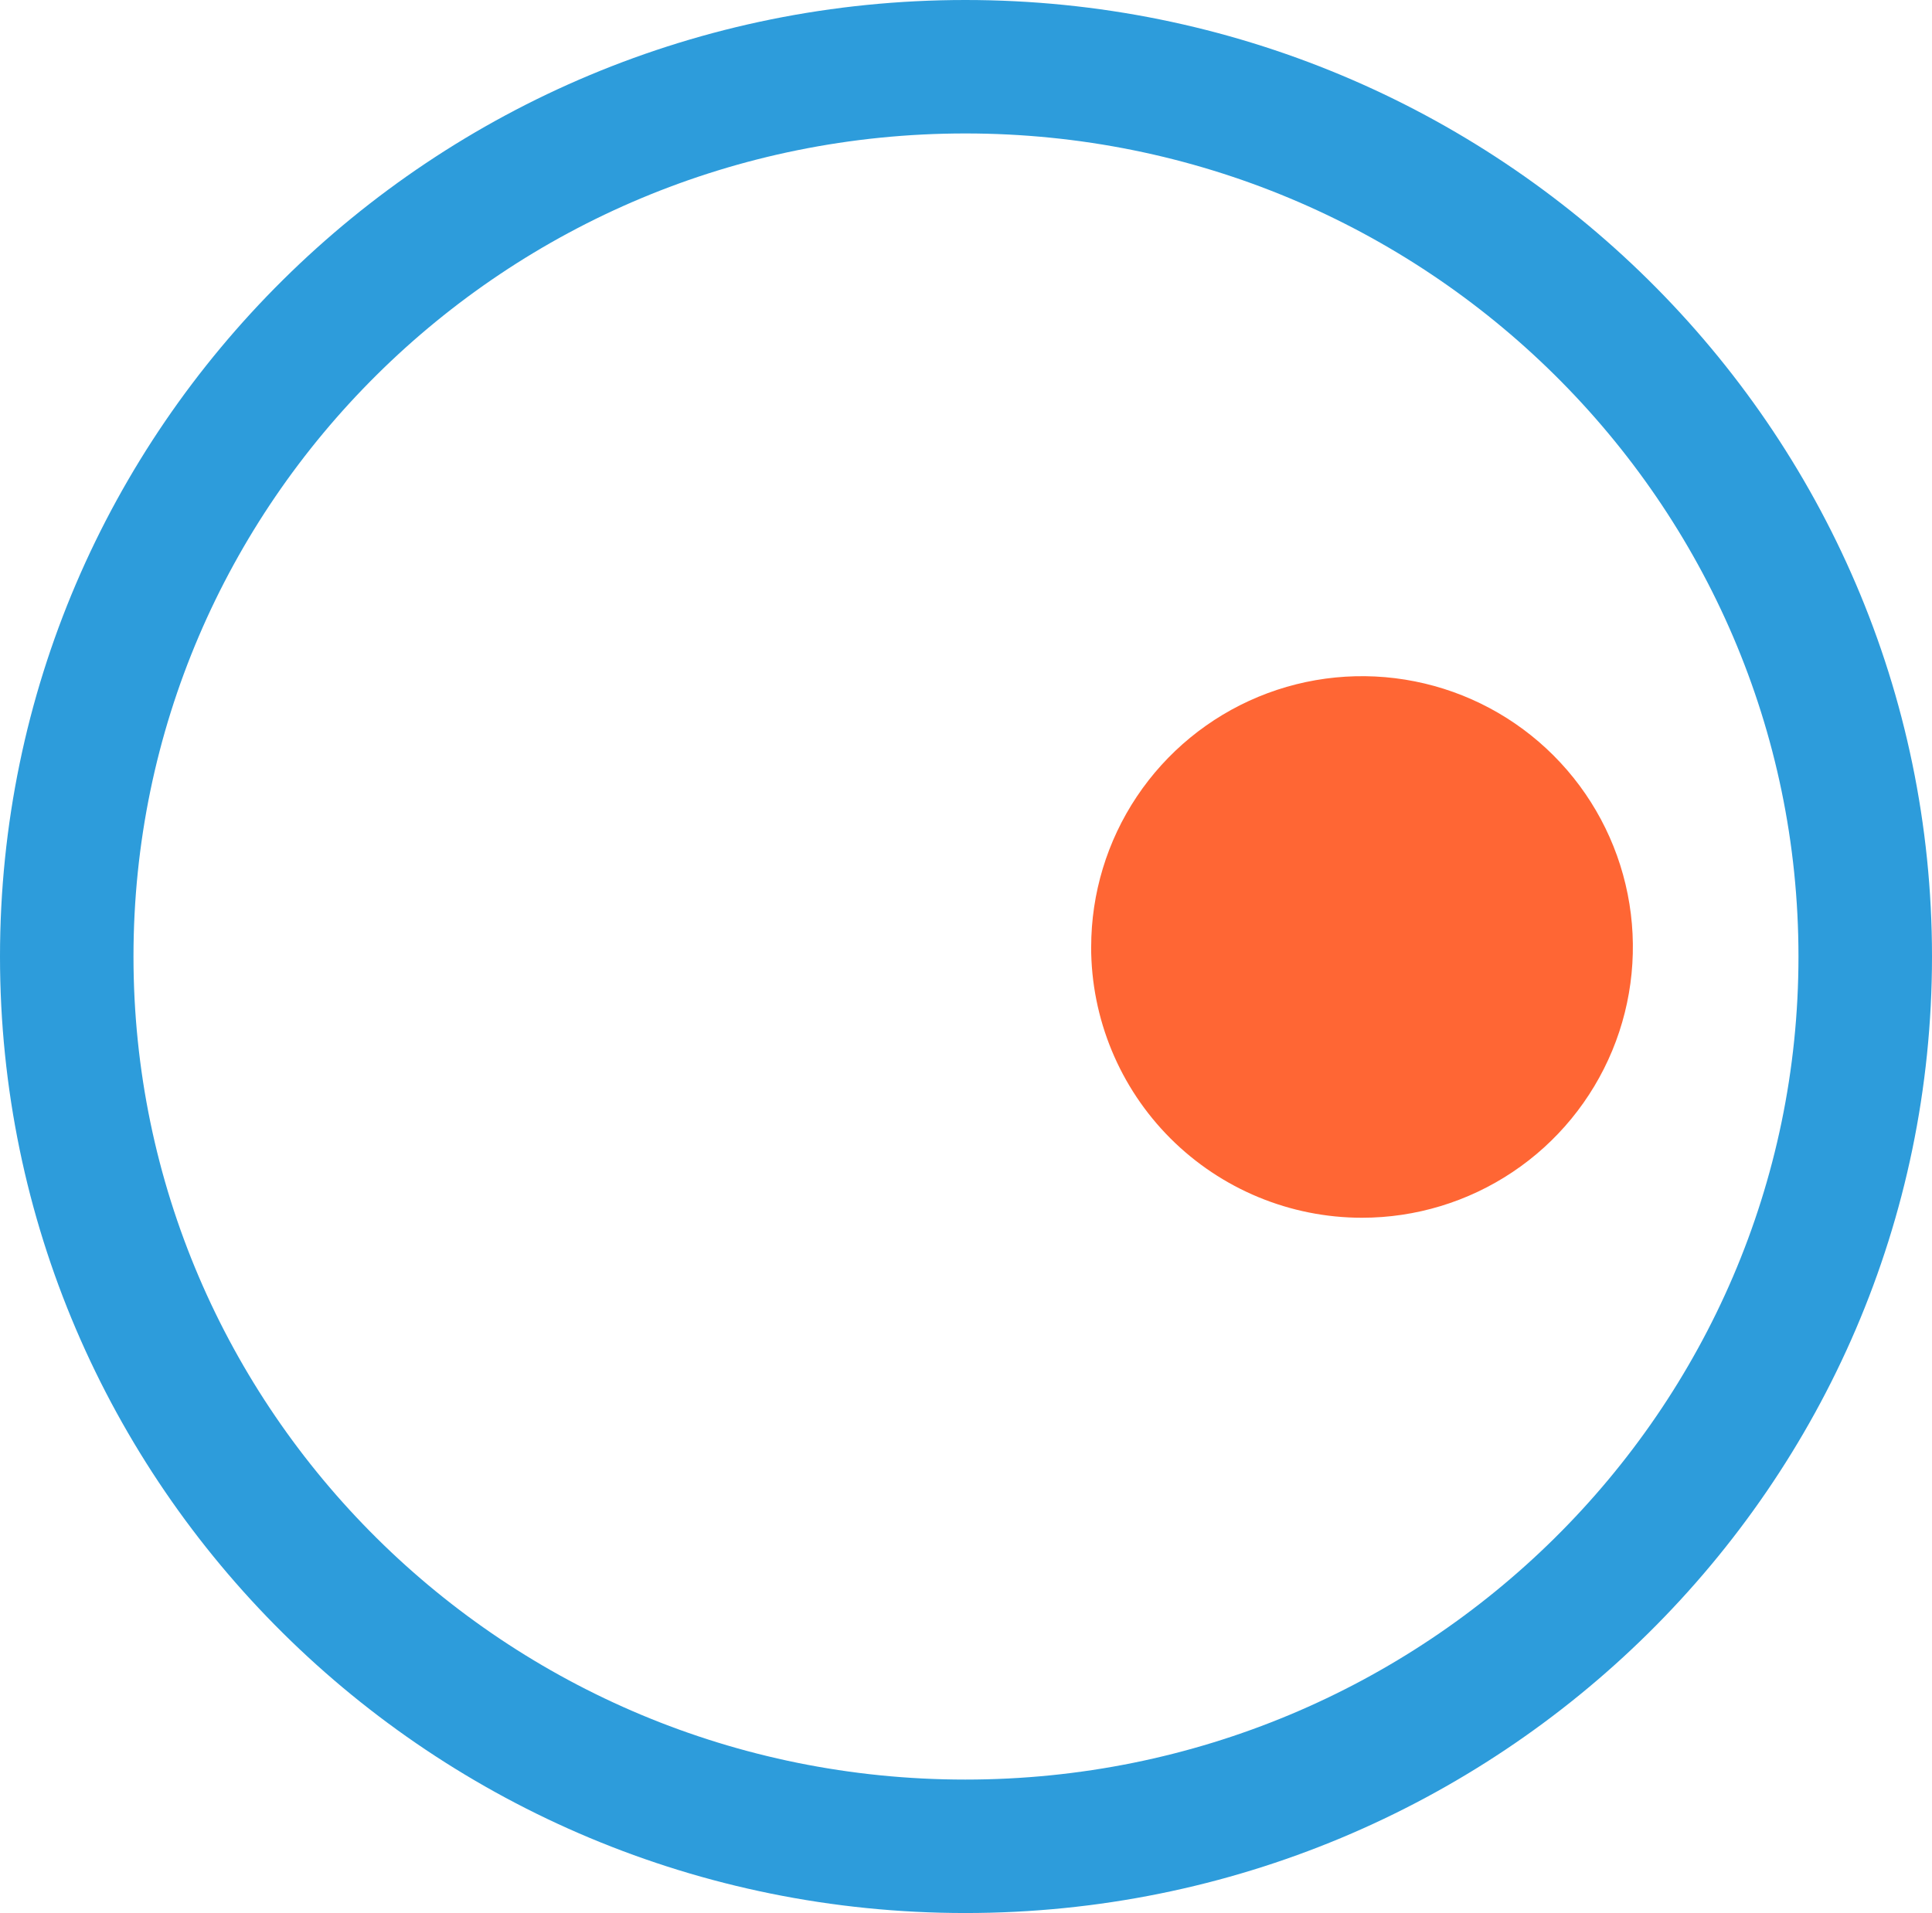
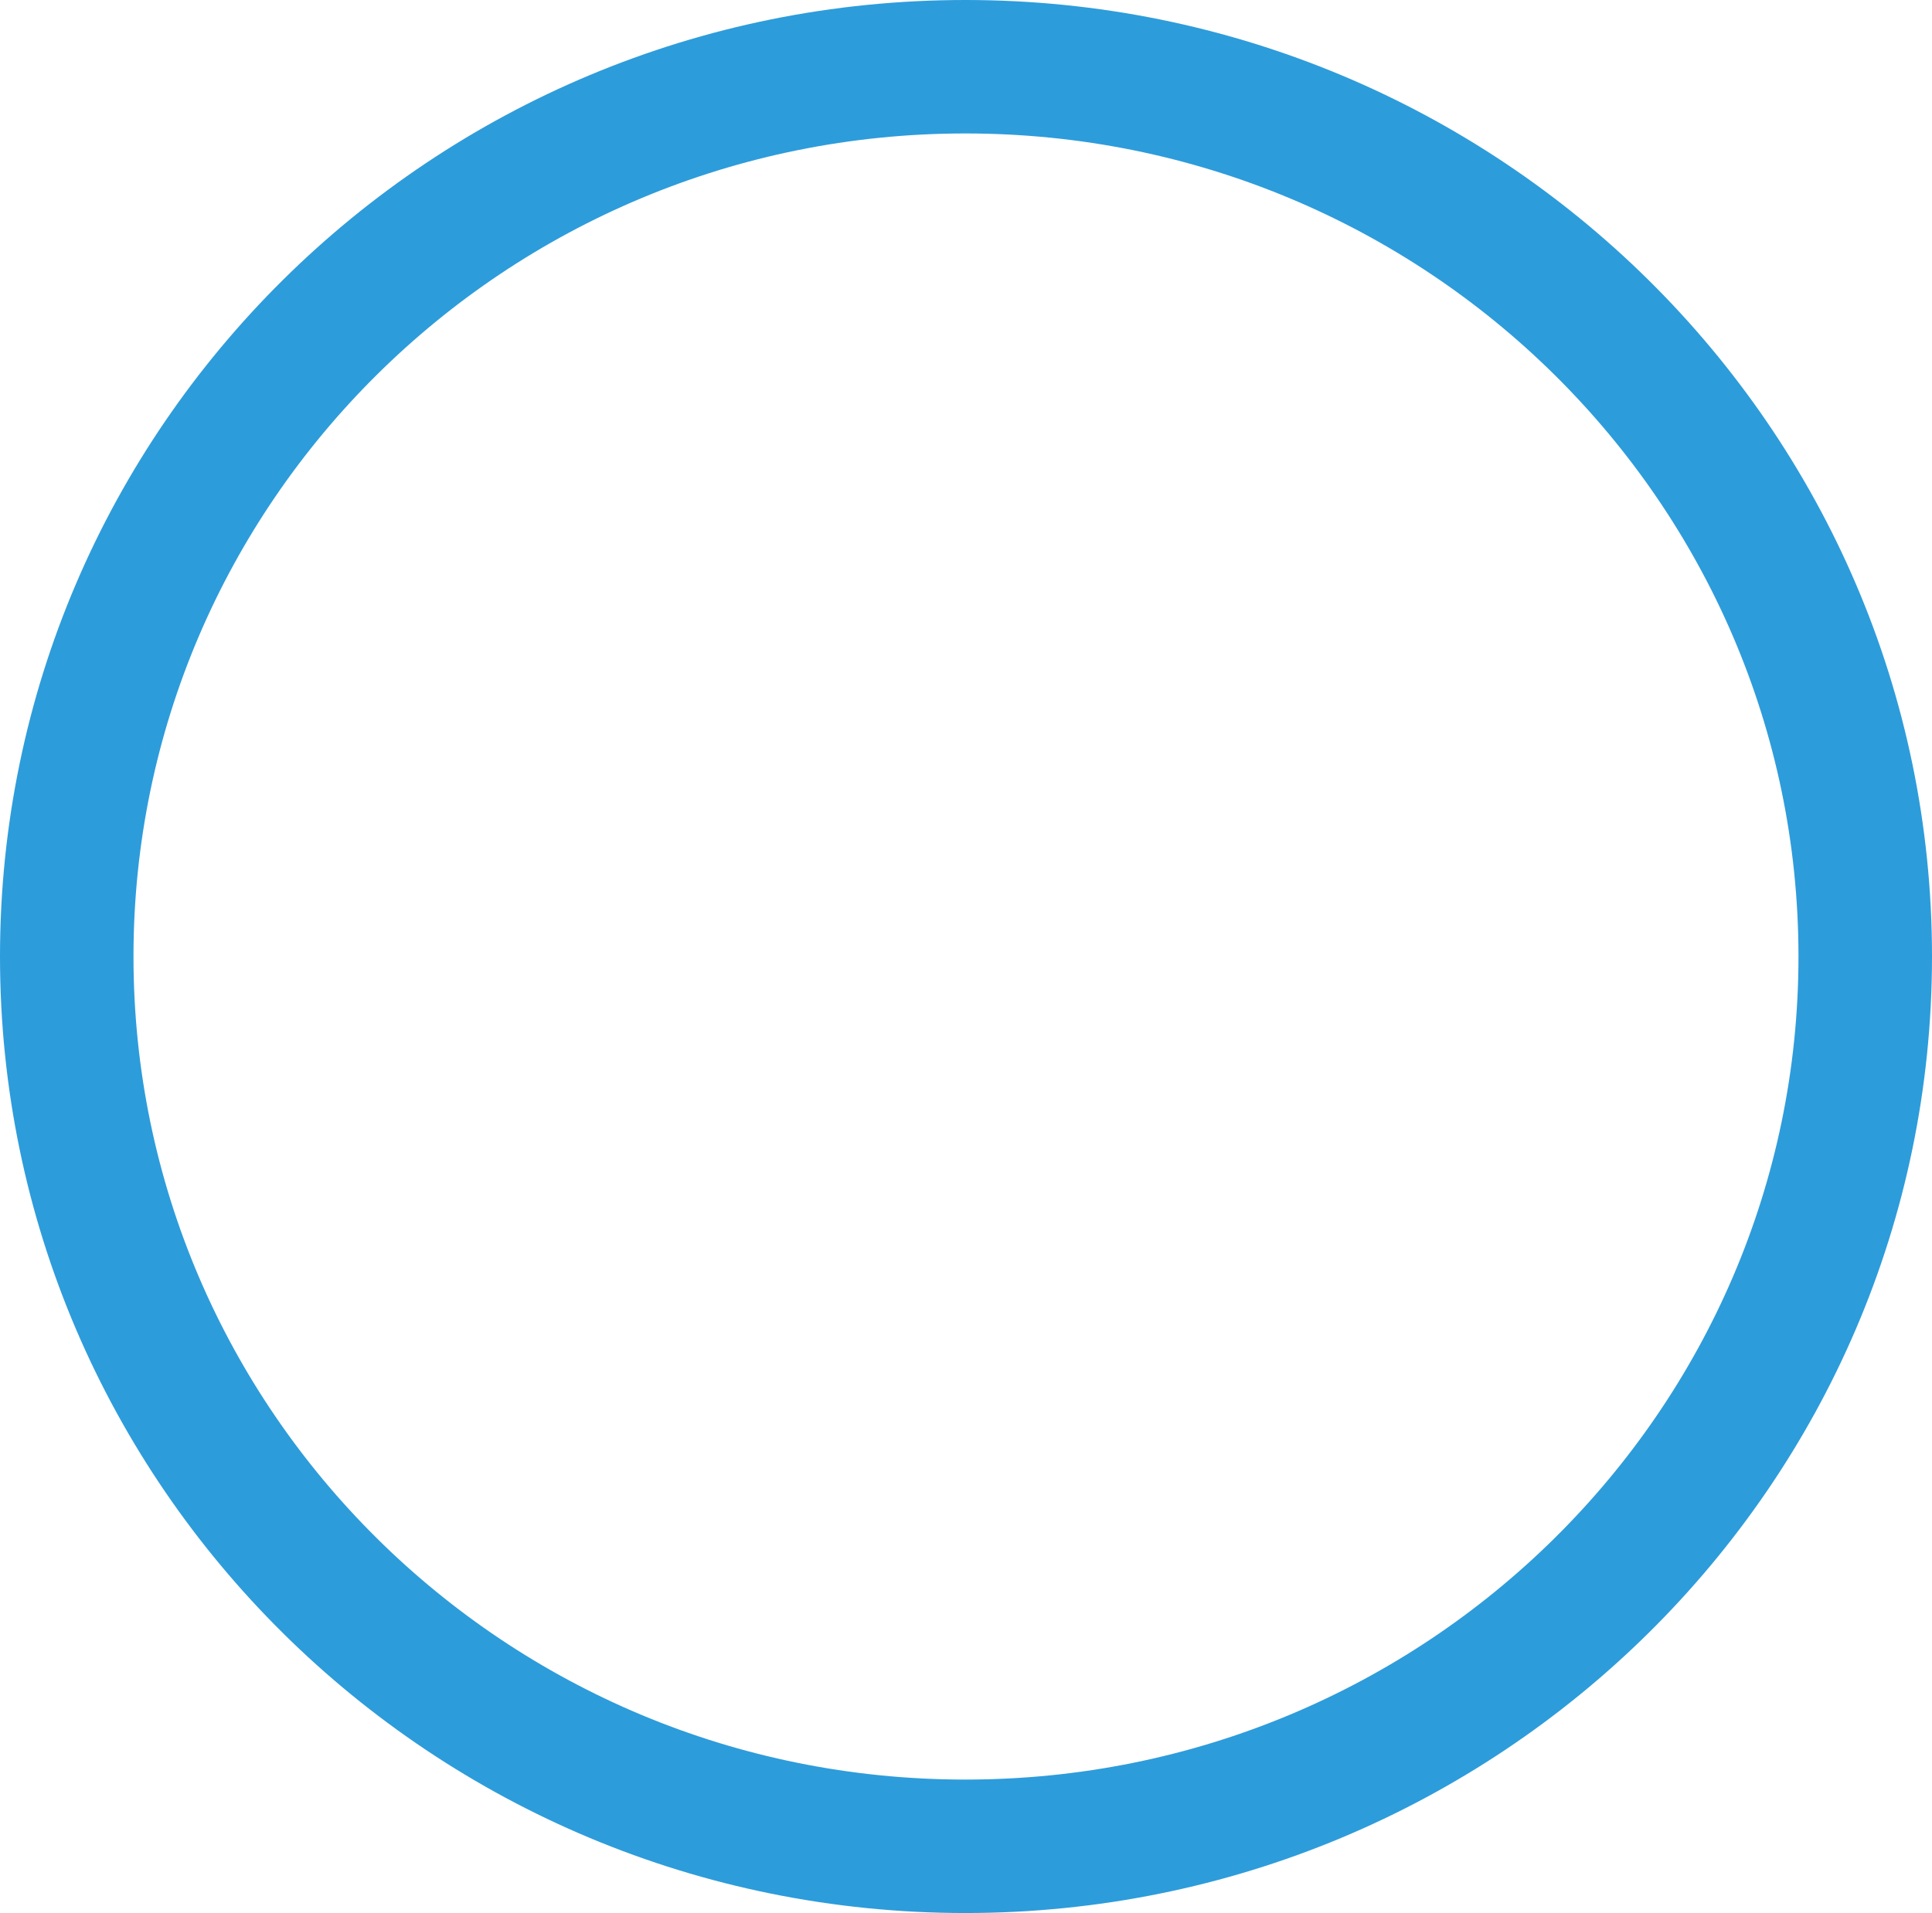
<svg xmlns="http://www.w3.org/2000/svg" xmlns:ns1="http://sodipodi.sourceforge.net/DTD/sodipodi-0.dtd" xmlns:ns2="http://www.inkscape.org/namespaces/inkscape" width="50.484" height="50" viewBox="0 0 50.484 50" fill="none" version="1.1" id="svg28" ns1:docname="logo.svg" ns2:export-filename="..\..\..\..\public\logo192.svg" ns2:export-xdpi="96" ns2:export-ydpi="96">
  <defs id="defs32" />
  <ns1:namedview id="namedview30" pagecolor="#ffffff" bordercolor="#000000" borderopacity="0.25" ns2:showpageshadow="2" ns2:pageopacity="0.0" ns2:pagecheckerboard="0" ns2:deskcolor="#d1d1d1" showgrid="false" />
  <path fill-rule="evenodd" clip-rule="evenodd" d="M 25.225,3.488 C 13.201,3.488 3.488,13.136 3.488,25 c 0,11.864 9.712,21.512 21.737,21.512 12.028,0 21.77,-9.651 21.77,-21.512 0,-11.861 -9.743,-21.512 -21.77,-21.512 z M 0,25 C 0,11.178 11.306,0 25.225,0 c 13.916,0 25.259,11.175 25.259,25 0,13.825 -11.342,25 -25.259,25 C 11.306,50 0,38.822 0,25 Z" fill="#2d9cdb" id="path2" />
-   <path d="m 28.513,24.751 c 0,-1.4 0.415,-2.768 1.193,-3.932 0.778,-1.164 1.883,-2.071 3.176,-2.607 1.293,-0.536 2.716,-0.676 4.089,-0.403 1.373,0.273 2.634,0.947 3.624,1.937 0.99,0.99 1.664,2.251 1.937,3.624 0.273,1.373 0.133,2.796 -0.403,4.089 -0.536,1.293 -1.443,2.399 -2.607,3.176 -1.164,0.778 -2.532,1.193 -3.932,1.193 -1.877,0 -3.677,-0.746 -5.005,-2.073 -1.327,-1.327 -2.073,-3.128 -2.073,-5.005 z" fill="#ff6634" id="path4" />
</svg>